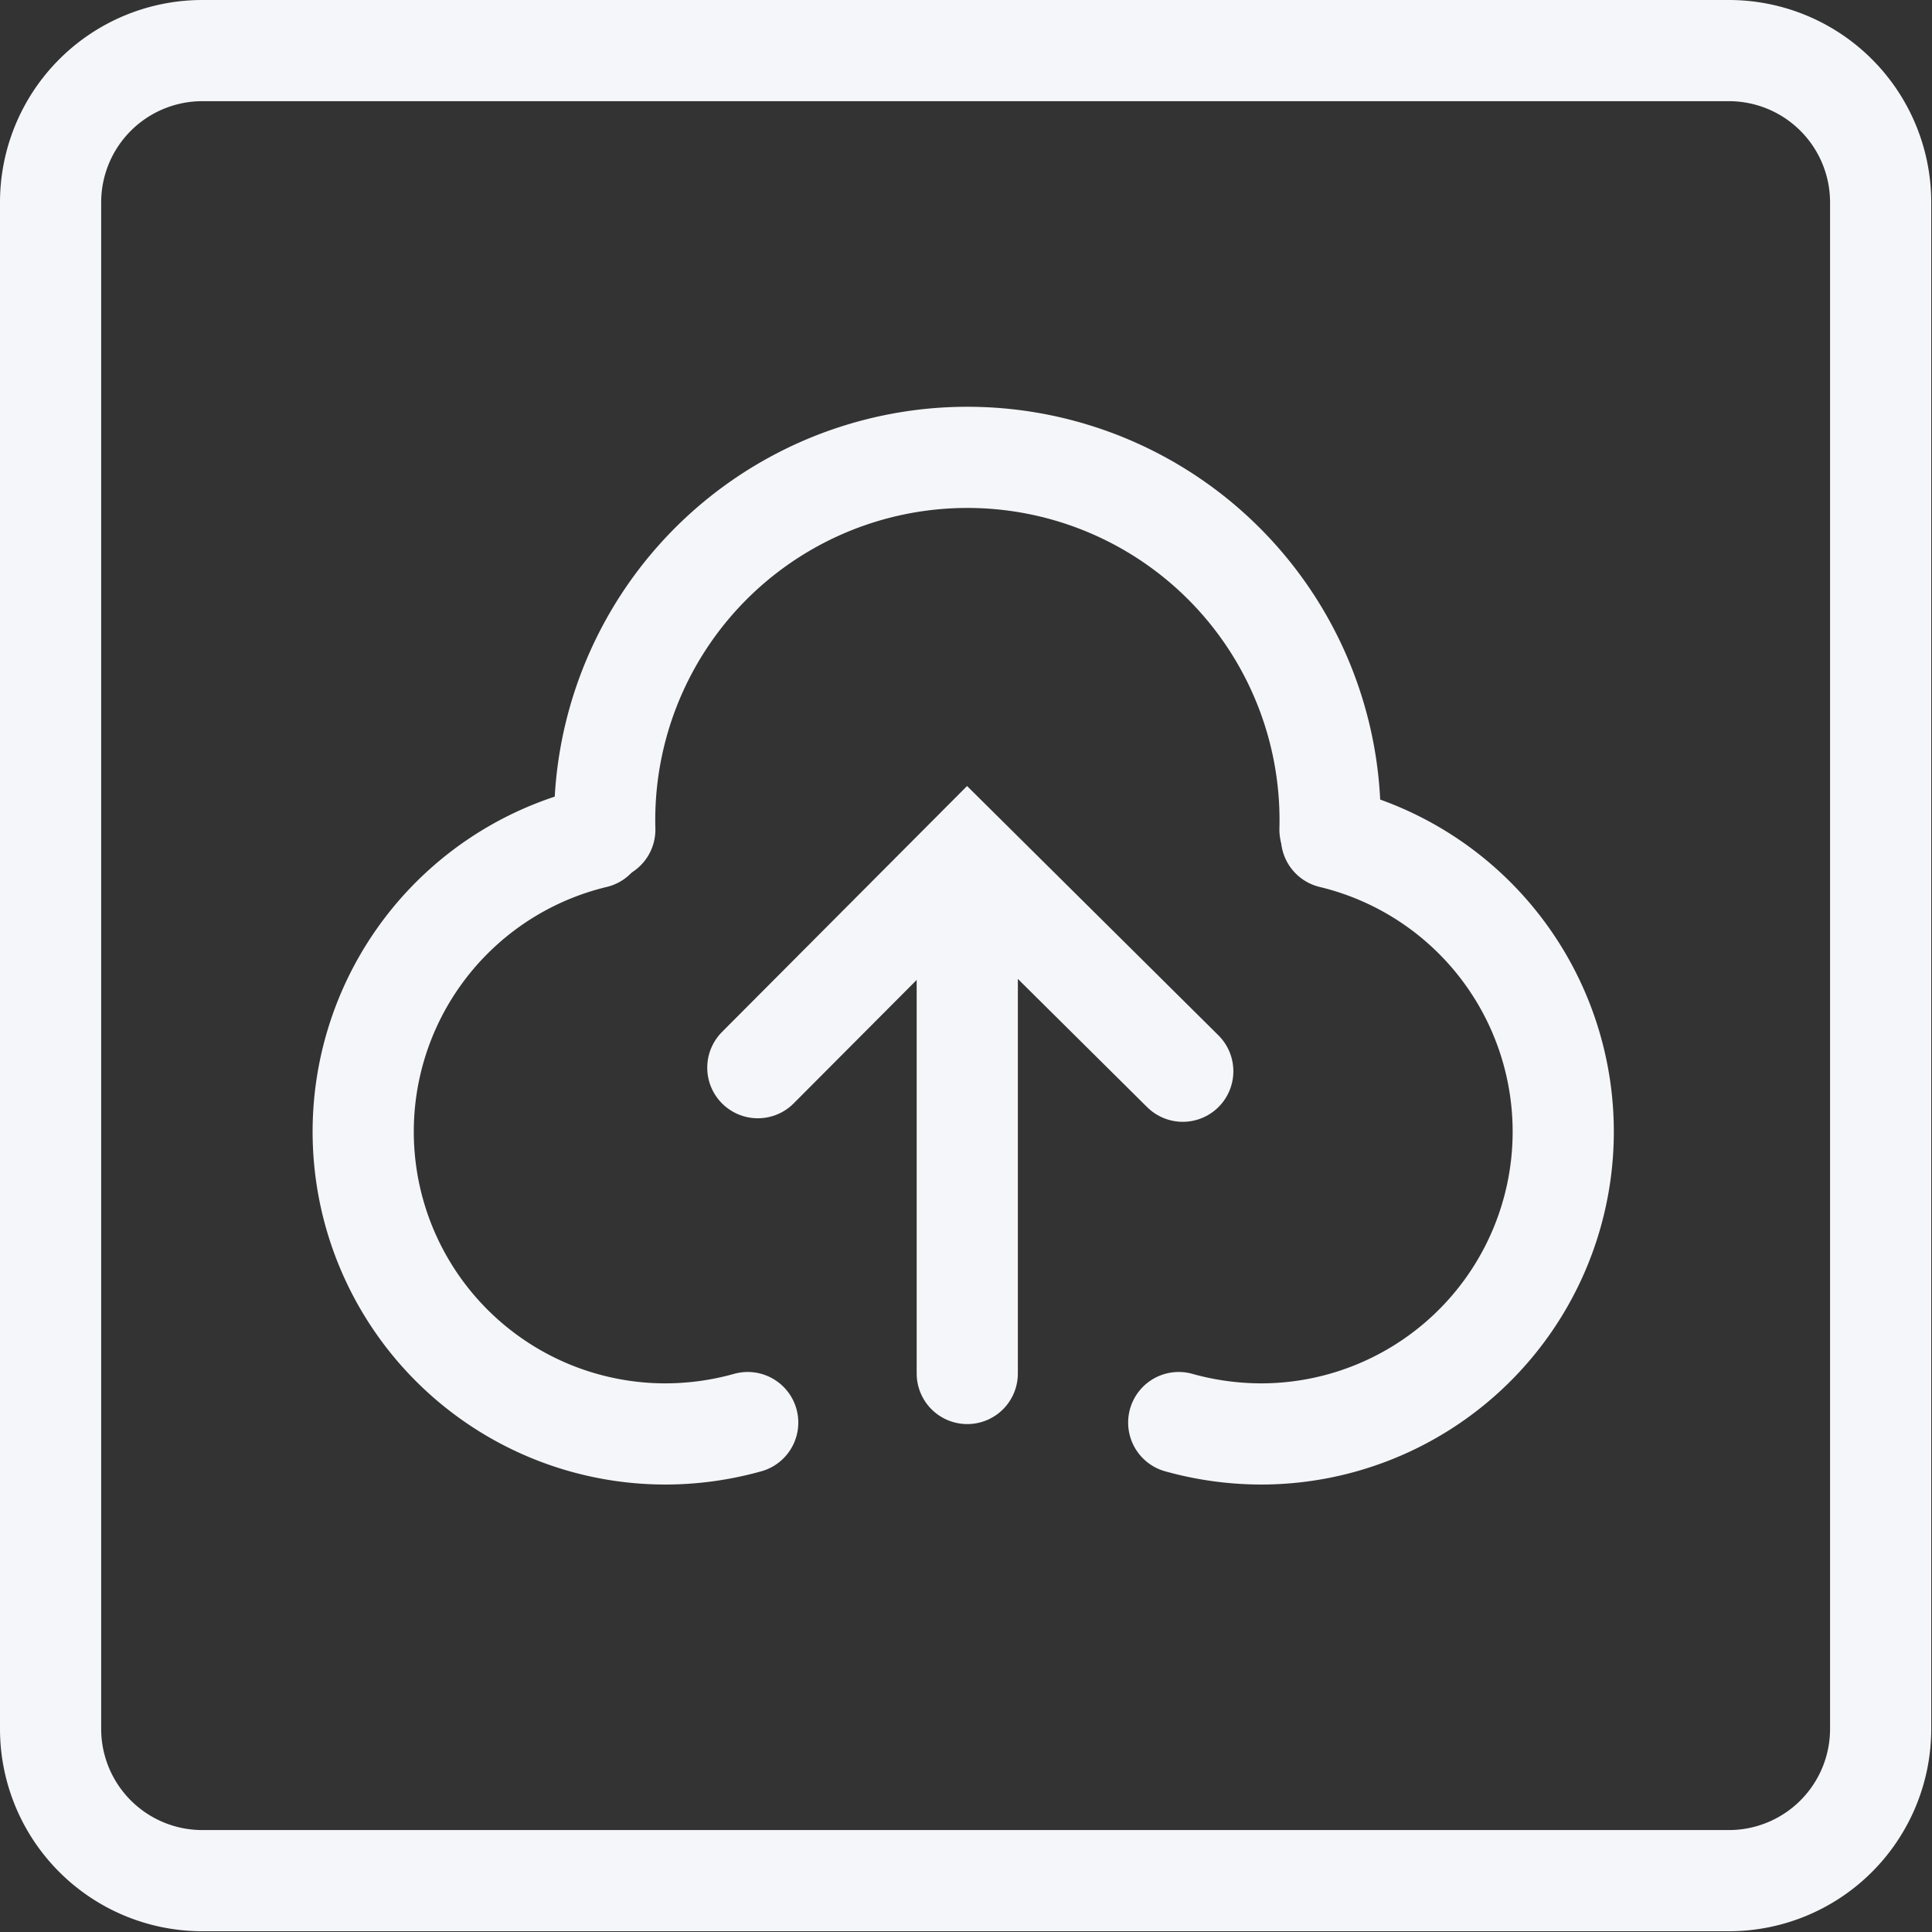
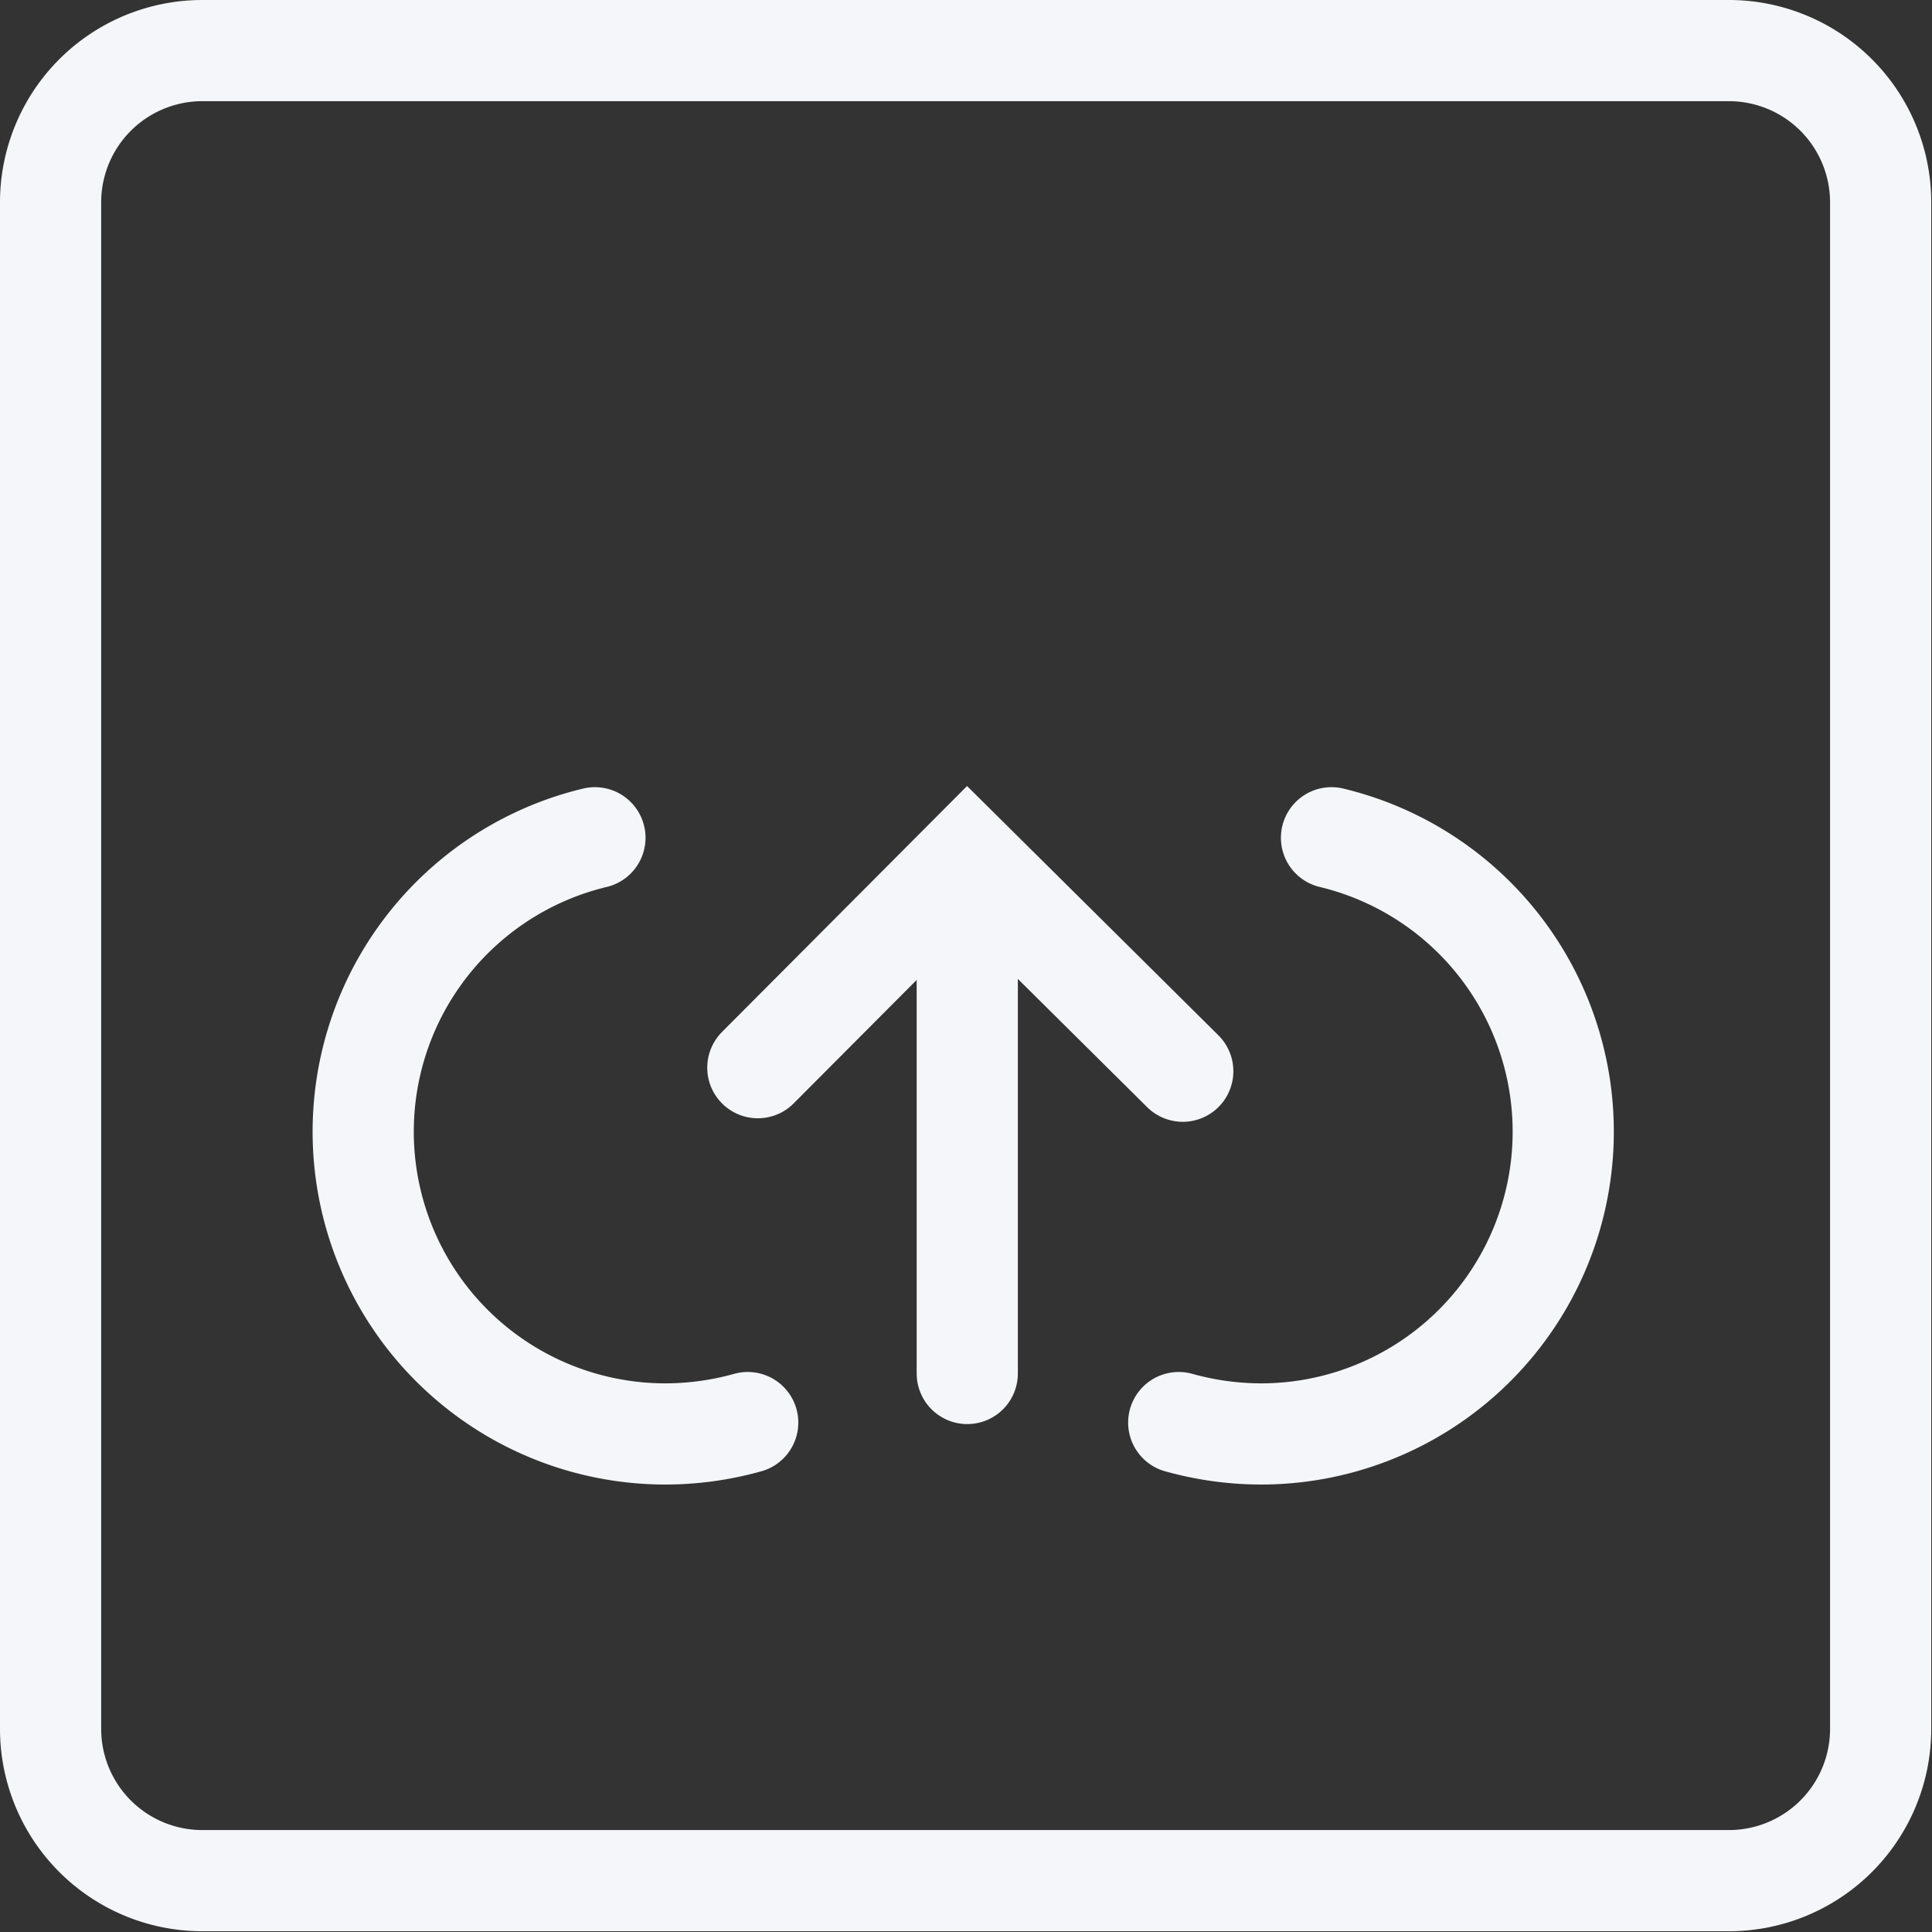
<svg xmlns="http://www.w3.org/2000/svg" id="Layer_1" data-name="Layer 1" viewBox="0 0 76.38 76.38">
  <rect x="0" y="0" width="76.38" height="76.38" fill="#333333" stroke="none" />
  <defs>
    <style>.cls-1{fill:none;stroke:#f5f6f9;stroke-linecap:round;stroke-miterlimit:10;stroke-width:4px;}</style>
  </defs>
  <path class="cls-1" d="M23.52,33.12A11.95,11.95,0,0,0,26.3,56.69a12.1,12.1,0,0,0,3.26-.45" />
  <path class="cls-1" d="M52.64,33.12a11.95,11.95,0,0,1-2.77,23.57h0a12.18,12.18,0,0,1-3.27-.45" />
-   <path class="cls-1" d="M52.58,32.8a14.34,14.34,0,1,0-28.67,0" />
  <polyline class="cls-1" points="29.96 42.21 38.24 33.9 46.76 42.35" />
  <line class="cls-1" x1="38.24" y1="54.3" x2="38.24" y2="38.13" />
  <path class="cls-1" d="M68.35,2H8A6,6,0,0,0,2,8V68.35a6,6,0,0,0,6,6H68.35a6,6,0,0,0,6-6V8A6,6,0,0,0,68.35,2Z" />
</svg>